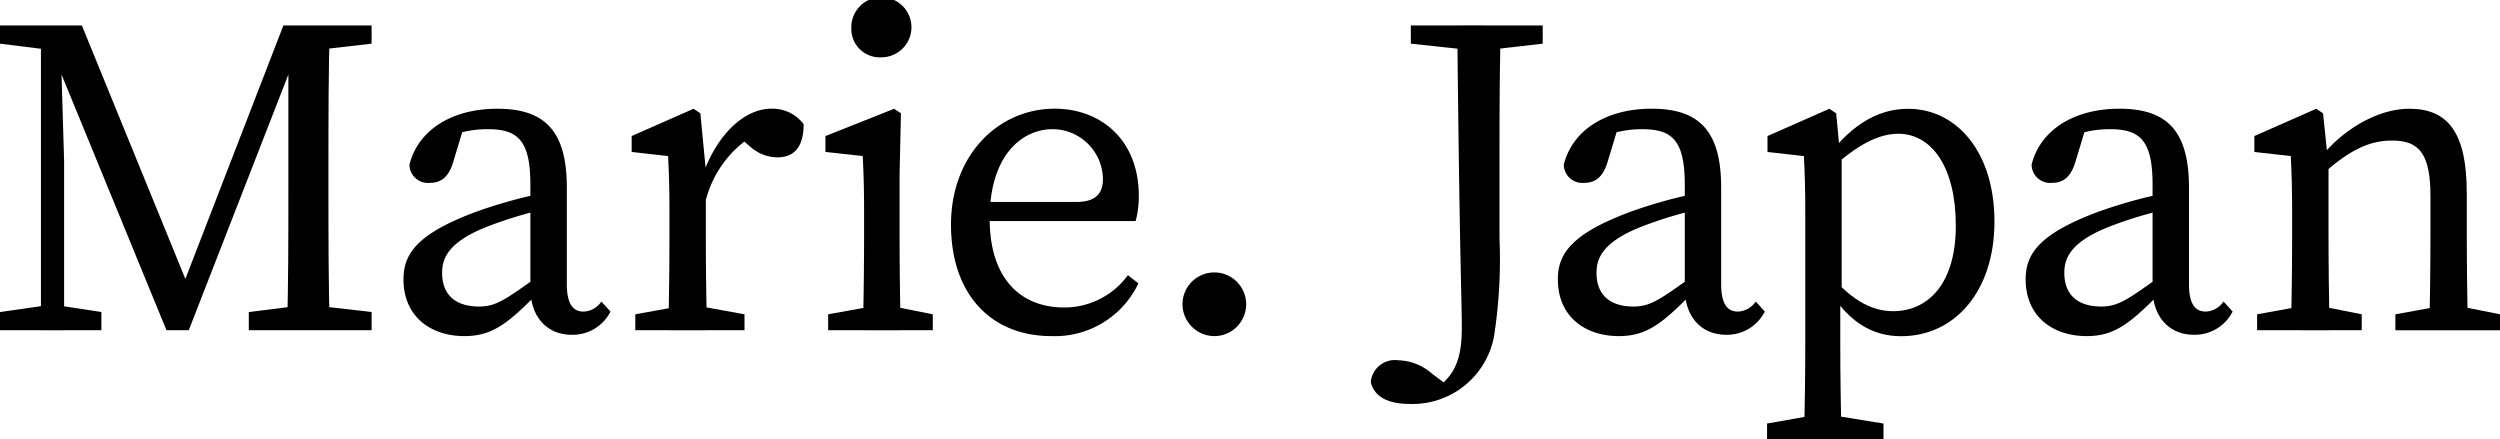
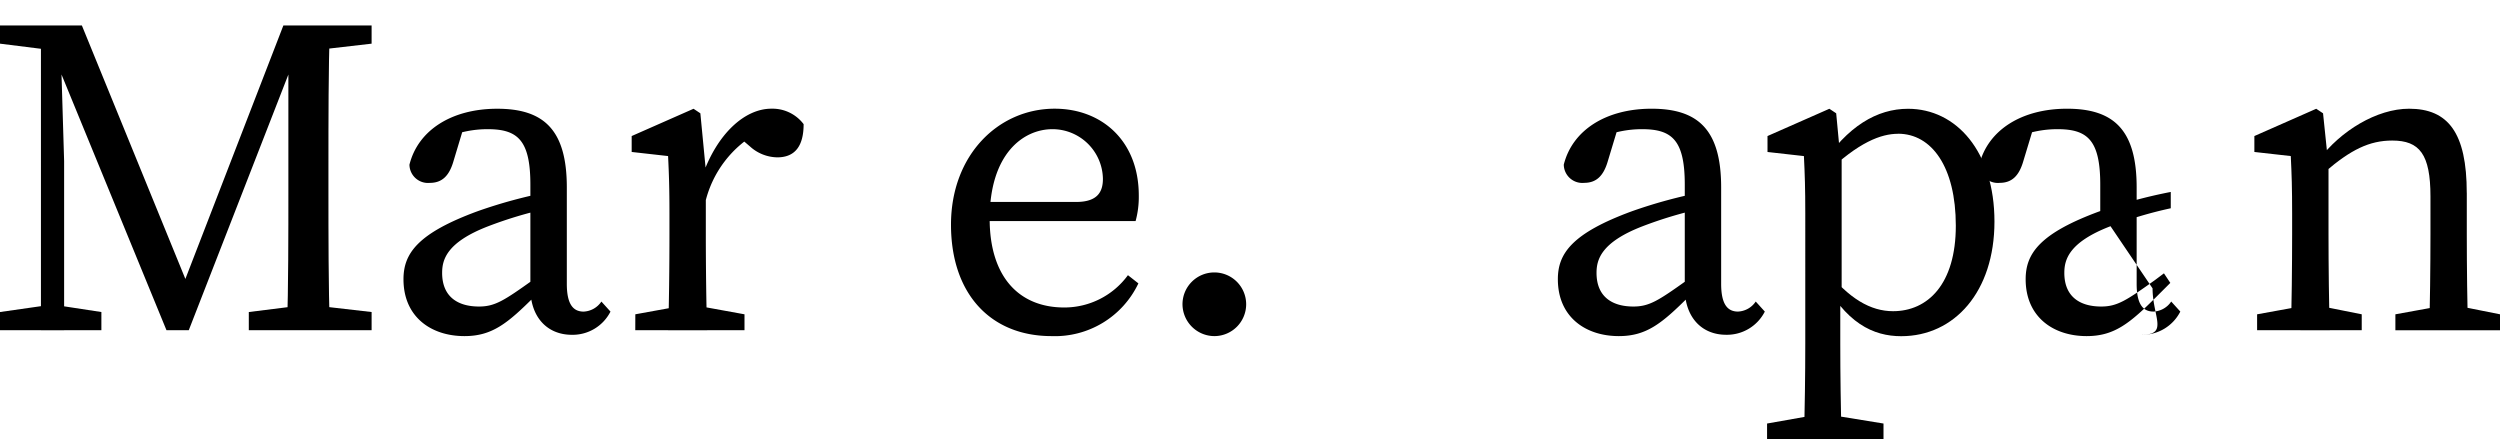
<svg xmlns="http://www.w3.org/2000/svg" width="199.141" height="35" viewBox="0 0 199.141 35">
  <g id="グループ_419" data-name="グループ 419" transform="translate(-2356.907 -78.863)">
    <path id="パス_4051" data-name="パス 4051" d="M2356.907,80.892h4.783v1.993h-.435l-4.348-.544Zm0,22.826,3.8-.543h.725l3.551.543v1.45h-8.08Zm3.261-22.826h1.522l.325,10.8v13.479h-1.847Zm.036,0h3.225l8.876,21.739h-1.231l8.405-21.739h1.921l-9.457,24.276h-1.775Zm16.522,22.826,4.348-.543h.724l4.71.543v1.45h-9.782Zm3.152-9.782V80.892h3.3c-.109,3.66-.109,7.428-.109,11.232v1.812c0,3.731,0,7.5.109,11.232h-3.406C2379.878,101.508,2379.878,97.74,2379.878,93.936Zm1.558-13.044h5.072v1.449l-4.71.544h-.362Z" />
    <path id="パス_4052" data-name="パス 4052" d="M2394.989,95.675a39.405,39.405,0,0,1,5.616-1.522v1.3a32.778,32.778,0,0,0-4.855,1.45c-3.261,1.268-3.624,2.645-3.624,3.695,0,1.921,1.268,2.682,2.935,2.682,1.268,0,1.993-.471,4.276-2.1l.724-.544.507.762-1.05,1.05c-2.174,2.174-3.406,3.188-5.616,3.188-2.645,0-4.855-1.521-4.855-4.528C2389.047,99.081,2390.134,97.45,2394.989,95.675Zm4.166,6.159V93.573c0-3.55-1.014-4.42-3.405-4.42a8.436,8.436,0,0,0-3.261.652l1.449-1.123L2393,91.8c-.326,1.051-.87,1.63-1.848,1.63a1.479,1.479,0,0,1-1.63-1.449c.688-2.753,3.369-4.456,6.992-4.456,3.732,0,5.544,1.7,5.544,6.268v7.681c0,1.63.507,2.21,1.34,2.21a1.8,1.8,0,0,0,1.414-.8l.724.8a3.383,3.383,0,0,1-3.08,1.848C2400.46,105.53,2399.155,104.08,2399.155,101.834Z" />
    <path id="パス_4053" data-name="パス 4053" d="M2410.233,97.559v-1.7c0-1.993-.037-3.116-.109-4.565l-2.9-.326V89.7l4.928-2.173.543.362.435,4.529v5.145c0,2.246.037,5.978.109,7.609h-3.116C2410.2,103.537,2410.233,99.805,2410.233,97.559Zm-2.718,6.34,3.986-.724h.725l3.985.724v1.269h-8.7Zm4.167-11.231h2.065l-.906.253c1.16-3.37,3.37-5.4,5.508-5.4a3.112,3.112,0,0,1,2.572,1.231c0,1.7-.652,2.645-2.1,2.645a3.3,3.3,0,0,1-2.174-.869l-.978-.834,1.775-.362a8.653,8.653,0,0,0-4.384,5.761h-1.377Z" />
-     <path id="パス_4054" data-name="パス 4054" d="M2425.629,105.168c.072-1.631.108-5.363.108-7.609v-1.7c0-1.993-.036-3.116-.108-4.565l-2.971-.326V89.7l5.471-2.173.543.362-.108,4.891v4.783c0,2.246.036,5.978.108,7.609Zm5.58-1.269v1.269h-8.334V103.9l3.986-.724h.724Zm-6.486-22.753a2.394,2.394,0,1,1,2.391,2.282A2.256,2.256,0,0,1,2424.723,81.146Z" />
    <path id="パス_4055" data-name="パス 4055" d="M2447.619,94.443a7.3,7.3,0,0,1-.254,2.029H2434V94.95h8.624c1.739,0,2.137-.833,2.137-1.848a4.021,4.021,0,0,0-4.021-3.949c-2.319,0-5,1.957-5,7.138,0,4.6,2.318,7.065,5.942,7.065a6.273,6.273,0,0,0,5.072-2.573l.833.653a7.358,7.358,0,0,1-6.92,4.2c-4.855,0-8.007-3.369-8.007-8.876,0-5.544,3.768-9.239,8.261-9.239C2444.648,87.523,2447.619,90.059,2447.619,94.443Z" />
    <path id="パス_4056" data-name="パス 4056" d="M2451.1,103.1a2.536,2.536,0,1,1,2.536,2.536A2.551,2.551,0,0,1,2451.1,103.1Z" />
-     <path id="パス_4057" data-name="パス 4057" d="M2476.461,80.892c-.109,3.66-.109,7.428-.109,11.232v5.761a39.583,39.583,0,0,1-.435,7.753,6.6,6.6,0,0,1-6.739,5.4c-1.34,0-2.753-.362-3.08-1.739a1.927,1.927,0,0,1,2.174-1.739,4.219,4.219,0,0,1,2.681,1.051l1.2.9-.29.4-.289.036-.073-.29c1.377-1.05,1.848-2.391,1.848-4.673,0-2.174-.181-5.943-.363-24.1Zm-7.174,0h10.507v1.449l-4.71.544h-.725l-5.072-.544Z" />
    <path id="パス_4058" data-name="パス 4058" d="M2486.943,95.675a39.44,39.44,0,0,1,5.616-1.522v1.3a32.8,32.8,0,0,0-4.855,1.45c-3.261,1.268-3.623,2.645-3.623,3.695,0,1.921,1.268,2.682,2.934,2.682,1.269,0,1.993-.471,4.276-2.1l.724-.544.508.762-1.051,1.05c-2.174,2.174-3.406,3.188-5.616,3.188-2.645,0-4.855-1.521-4.855-4.528C2481,99.081,2482.088,97.45,2486.943,95.675Zm4.167,6.159V93.573c0-3.55-1.015-4.42-3.406-4.42a8.442,8.442,0,0,0-3.261.652l1.449-1.123-.942,3.116c-.326,1.051-.869,1.63-1.848,1.63a1.479,1.479,0,0,1-1.63-1.449c.688-2.753,3.37-4.456,6.993-4.456,3.732,0,5.543,1.7,5.543,6.268v7.681c0,1.63.508,2.21,1.341,2.21a1.793,1.793,0,0,0,1.413-.8l.724.8a3.382,3.382,0,0,1-3.079,1.848C2492.414,105.53,2491.11,104.08,2491.11,101.834Z" />
    <path id="パス_4059" data-name="パス 4059" d="M2506.94,112.6v1.268h-9.275V112.6l4.094-.724h.725Zm-6.231-16.739c0-1.993-.037-3.116-.109-4.565l-2.9-.326V89.7l4.928-2.173.543.362.29,3.08.145.072v11.3l-.109.218v3.623c0,2.536.037,5.145.109,7.681H2500.6q.108-3.8.109-7.608Zm7.391-6.341c-1.341,0-3.152.653-5.8,3.225l-.326-.652c2.1-3.189,4.456-4.565,6.92-4.565,3.841,0,6.884,3.4,6.884,8.985s-3.188,9.13-7.427,9.13c-2.211,0-4.457-1.014-6.377-4.782l.326-.58c1.884,2.392,3.623,3.37,5.4,3.37,2.754,0,5-2.138,5-6.812S2510.781,89.515,2508.1,89.515Z" />
-     <path id="パス_4060" data-name="パス 4060" d="M2524.206,95.675a39.476,39.476,0,0,1,5.616-1.522v1.3a32.8,32.8,0,0,0-4.855,1.45c-3.261,1.268-3.623,2.645-3.623,3.695,0,1.921,1.268,2.682,2.935,2.682,1.268,0,1.993-.471,4.275-2.1l.725-.544.507.762-1.051,1.05c-2.174,2.174-3.405,3.188-5.616,3.188-2.644,0-4.855-1.521-4.855-4.528C2518.264,99.081,2519.351,97.45,2524.206,95.675Zm4.167,6.159V93.573c0-3.55-1.014-4.42-3.406-4.42a8.442,8.442,0,0,0-3.261.652l1.45-1.123-.942,3.116c-.326,1.051-.87,1.63-1.848,1.63a1.478,1.478,0,0,1-1.63-1.449c.688-2.753,3.369-4.456,6.992-4.456,3.732,0,5.544,1.7,5.544,6.268v7.681c0,1.63.507,2.21,1.34,2.21a1.792,1.792,0,0,0,1.413-.8l.725.8a3.384,3.384,0,0,1-3.08,1.848C2529.677,105.53,2528.373,104.08,2528.373,101.834Z" />
+     <path id="パス_4060" data-name="パス 4060" d="M2524.206,95.675a39.476,39.476,0,0,1,5.616-1.522v1.3a32.8,32.8,0,0,0-4.855,1.45c-3.261,1.268-3.623,2.645-3.623,3.695,0,1.921,1.268,2.682,2.935,2.682,1.268,0,1.993-.471,4.275-2.1l.725-.544.507.762-1.051,1.05c-2.174,2.174-3.405,3.188-5.616,3.188-2.644,0-4.855-1.521-4.855-4.528C2518.264,99.081,2519.351,97.45,2524.206,95.675ZV93.573c0-3.55-1.014-4.42-3.406-4.42a8.442,8.442,0,0,0-3.261.652l1.45-1.123-.942,3.116c-.326,1.051-.87,1.63-1.848,1.63a1.478,1.478,0,0,1-1.63-1.449c.688-2.753,3.369-4.456,6.992-4.456,3.732,0,5.544,1.7,5.544,6.268v7.681c0,1.63.507,2.21,1.34,2.21a1.792,1.792,0,0,0,1.413-.8l.725.8a3.384,3.384,0,0,1-3.08,1.848C2529.677,105.53,2528.373,104.08,2528.373,101.834Z" />
    <path id="パス_4061" data-name="パス 4061" d="M2539.382,105.168c.072-1.631.108-5.363.108-7.609v-1.7c0-1.993-.036-3.116-.108-4.565l-2.9-.326V89.7l4.927-2.173.544.362.435,4.2v5.471c0,2.246.036,5.978.108,7.609Zm5.652-1.269v1.269H2536.7V103.9l3.986-.724h.724Zm8.369-9.674v3.334c0,2.319.037,5.978.109,7.609H2550.4c.072-1.631.109-5.29.109-7.609V94.515c0-3.369-.87-4.456-3.044-4.456-1.812,0-3.3.724-5.362,2.5h-.761V90.928h1.848l-1.558.653c1.7-2.283,4.6-4.058,7.174-4.058C2551.918,87.523,2553.4,89.443,2553.4,94.225Zm-.978,8.95,3.623.724v1.269h-8.333V103.9l3.985-.724Z" />
  </g>
</svg>